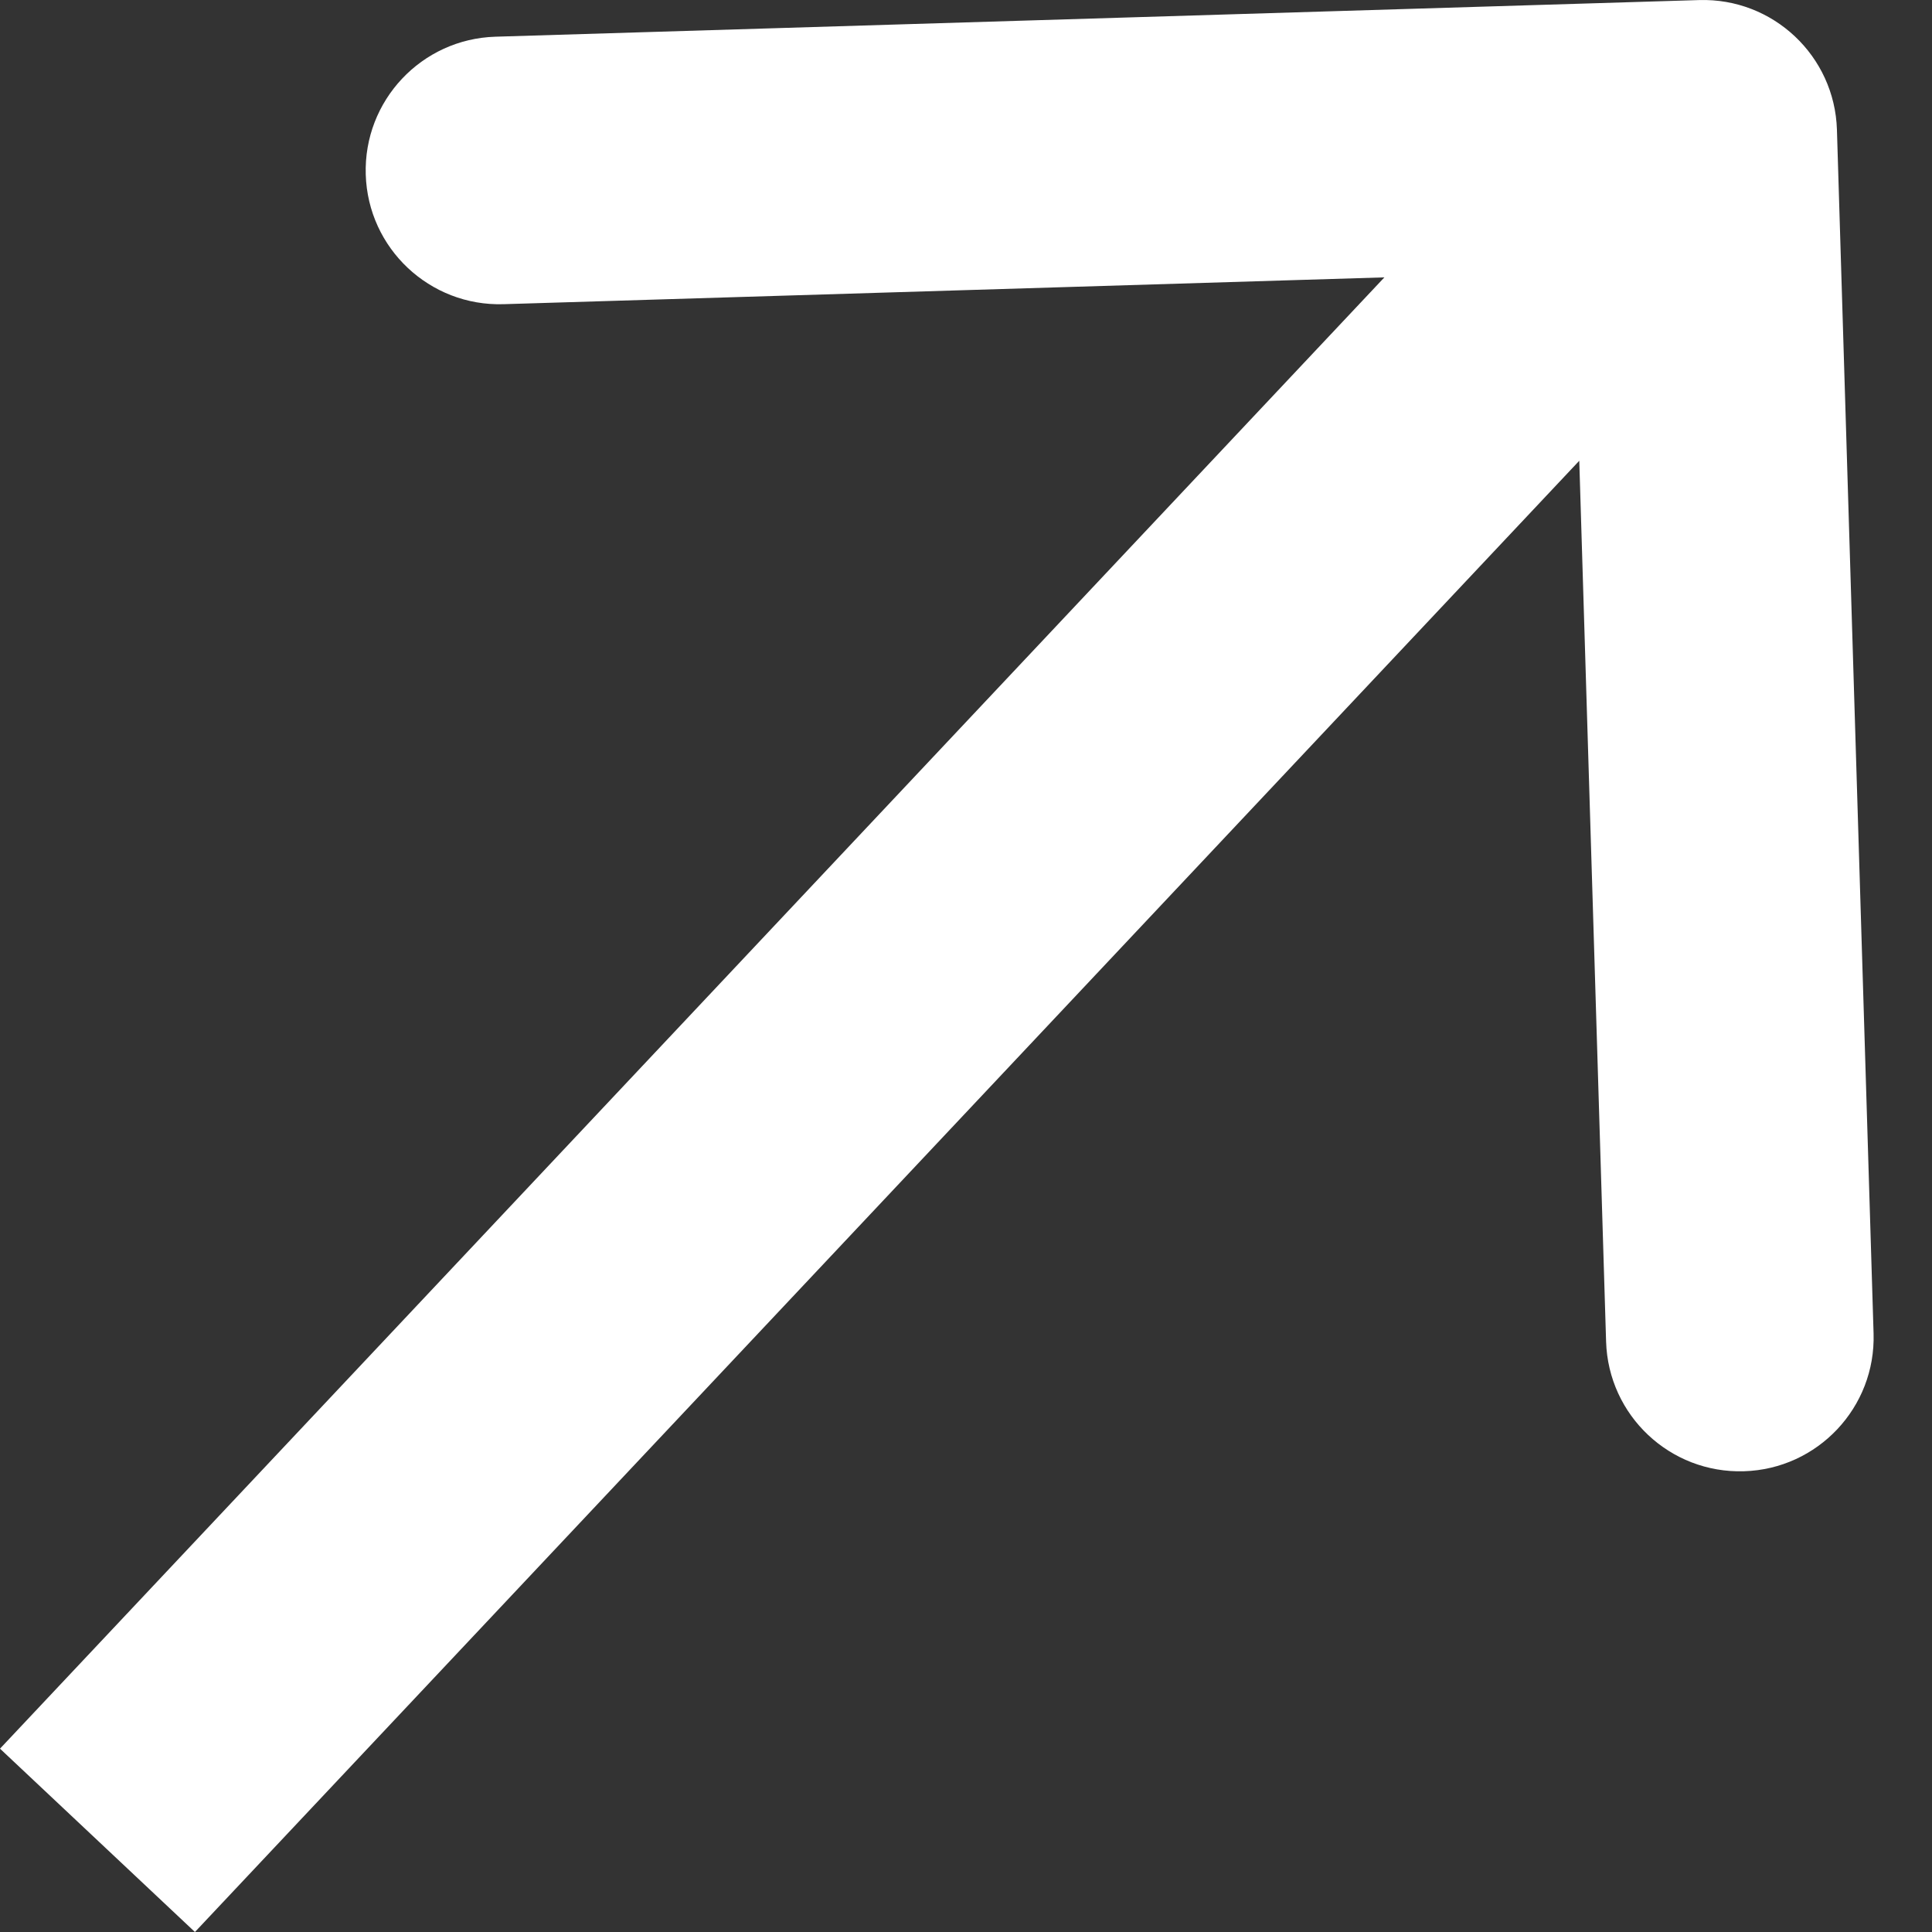
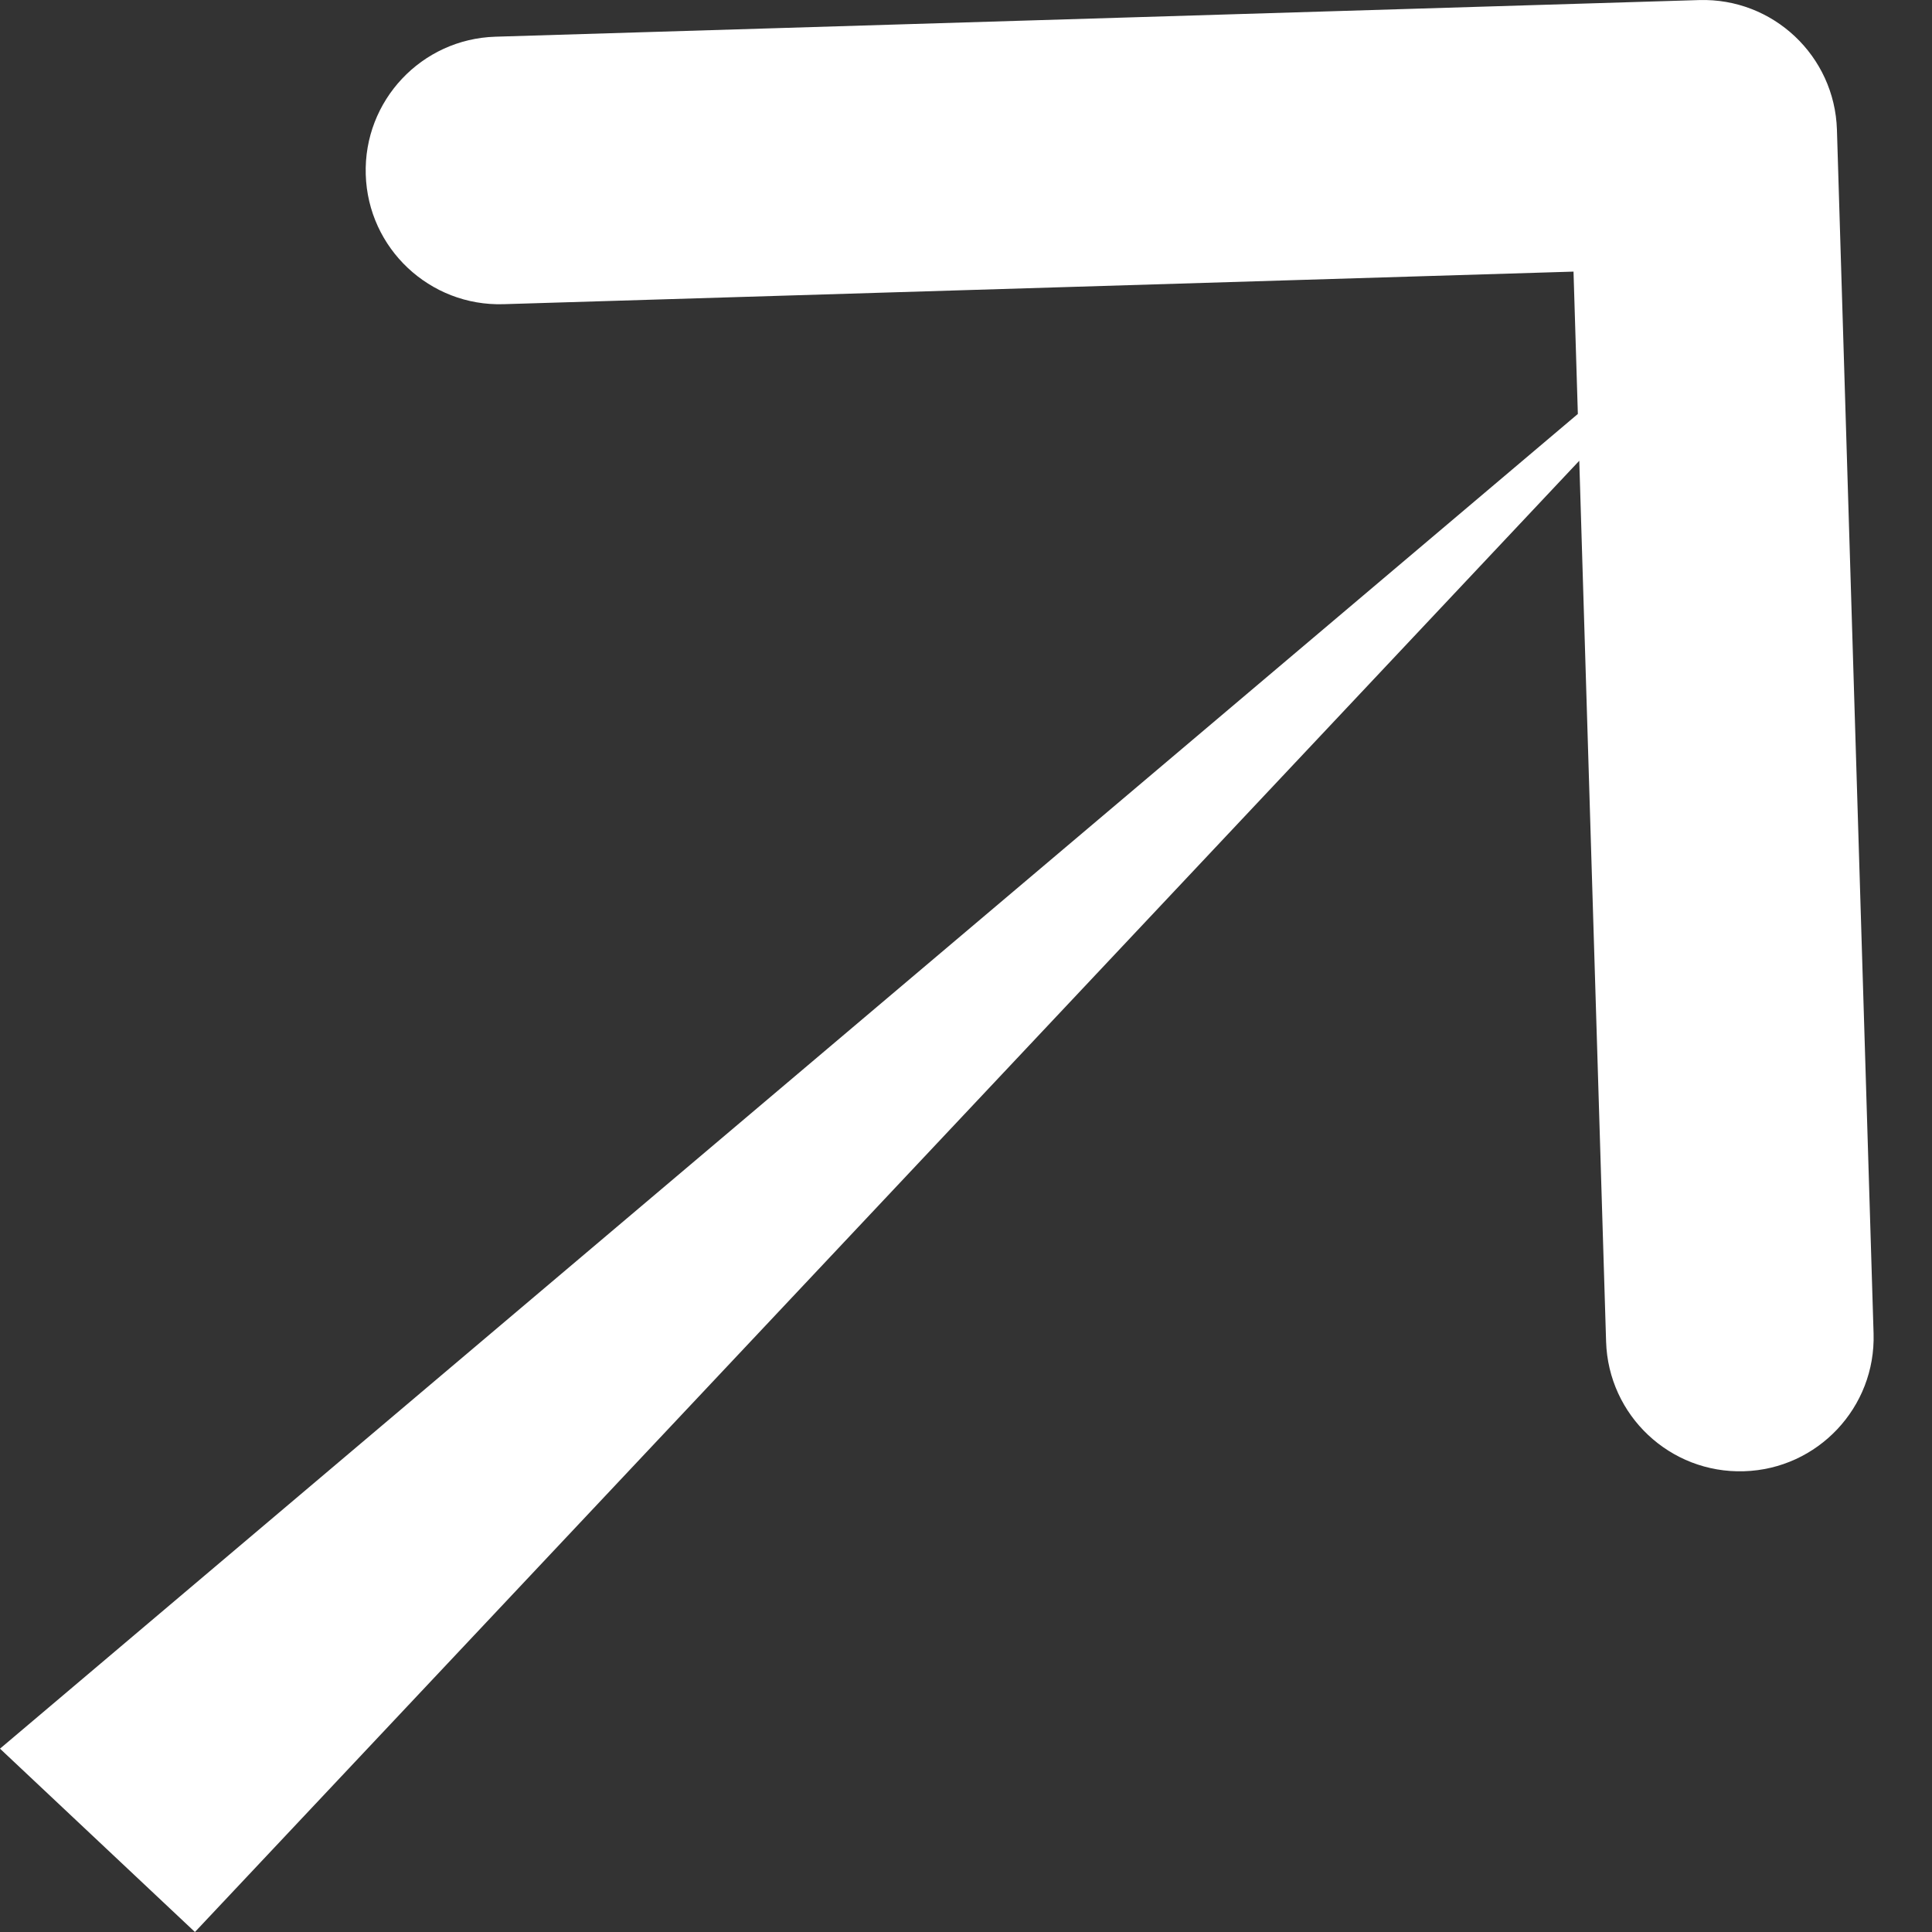
<svg xmlns="http://www.w3.org/2000/svg" width="29" height="29" viewBox="0 0 29 29" fill="none">
  <rect x="0" y="0" width="29" height="29" fill="#333333" stroke="none" />
-   <path d="M27.573 1.947C27.539 0.839 26.613 -0.033 25.504 0.001L7.436 0.551C6.327 0.585 5.456 1.511 5.49 2.62C5.523 3.728 6.45 4.6 7.558 4.566L23.619 4.077L24.108 20.138C24.142 21.247 25.068 22.118 26.177 22.084C27.285 22.051 28.157 21.125 28.123 20.016L27.573 1.947ZM2.926 29L27.028 3.385L24.103 0.632L0 26.248L2.926 29Z" fill="white" />
+   <path d="M27.573 1.947C27.539 0.839 26.613 -0.033 25.504 0.001L7.436 0.551C6.327 0.585 5.456 1.511 5.49 2.62C5.523 3.728 6.45 4.6 7.558 4.566L23.619 4.077L24.108 20.138C24.142 21.247 25.068 22.118 26.177 22.084C27.285 22.051 28.157 21.125 28.123 20.016L27.573 1.947ZM2.926 29L27.028 3.385L0 26.248L2.926 29Z" fill="white" />
</svg>